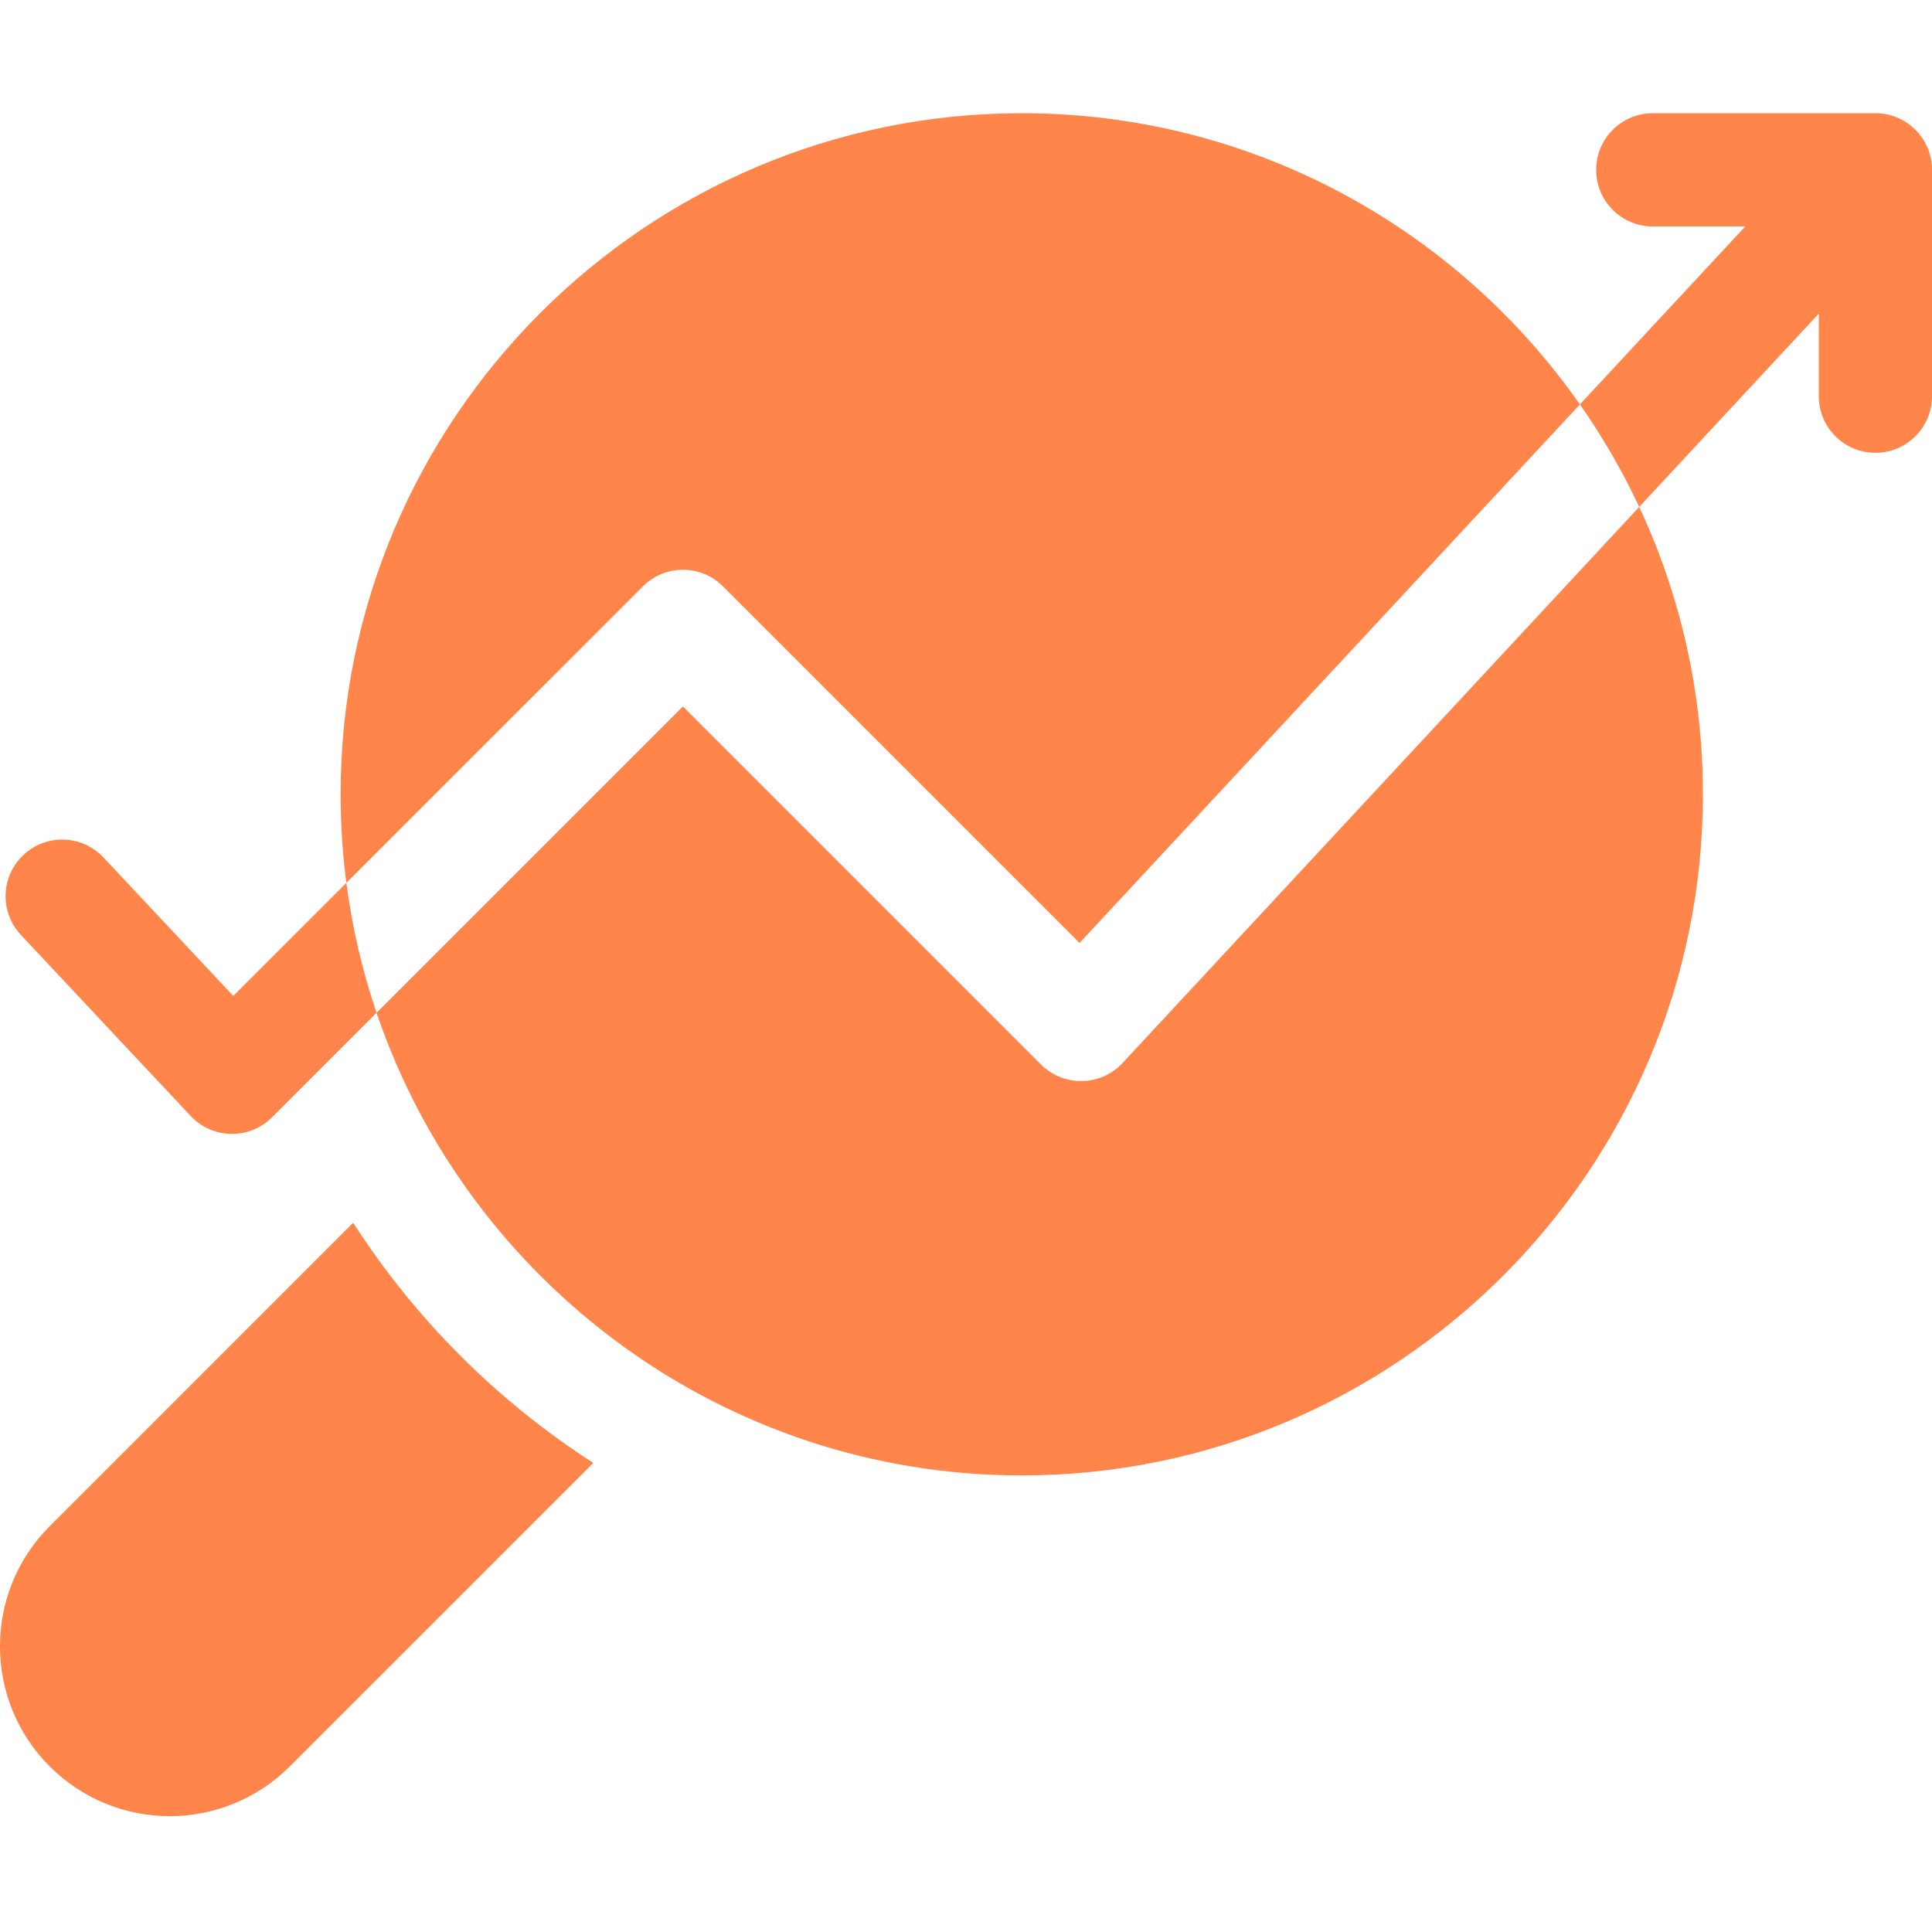
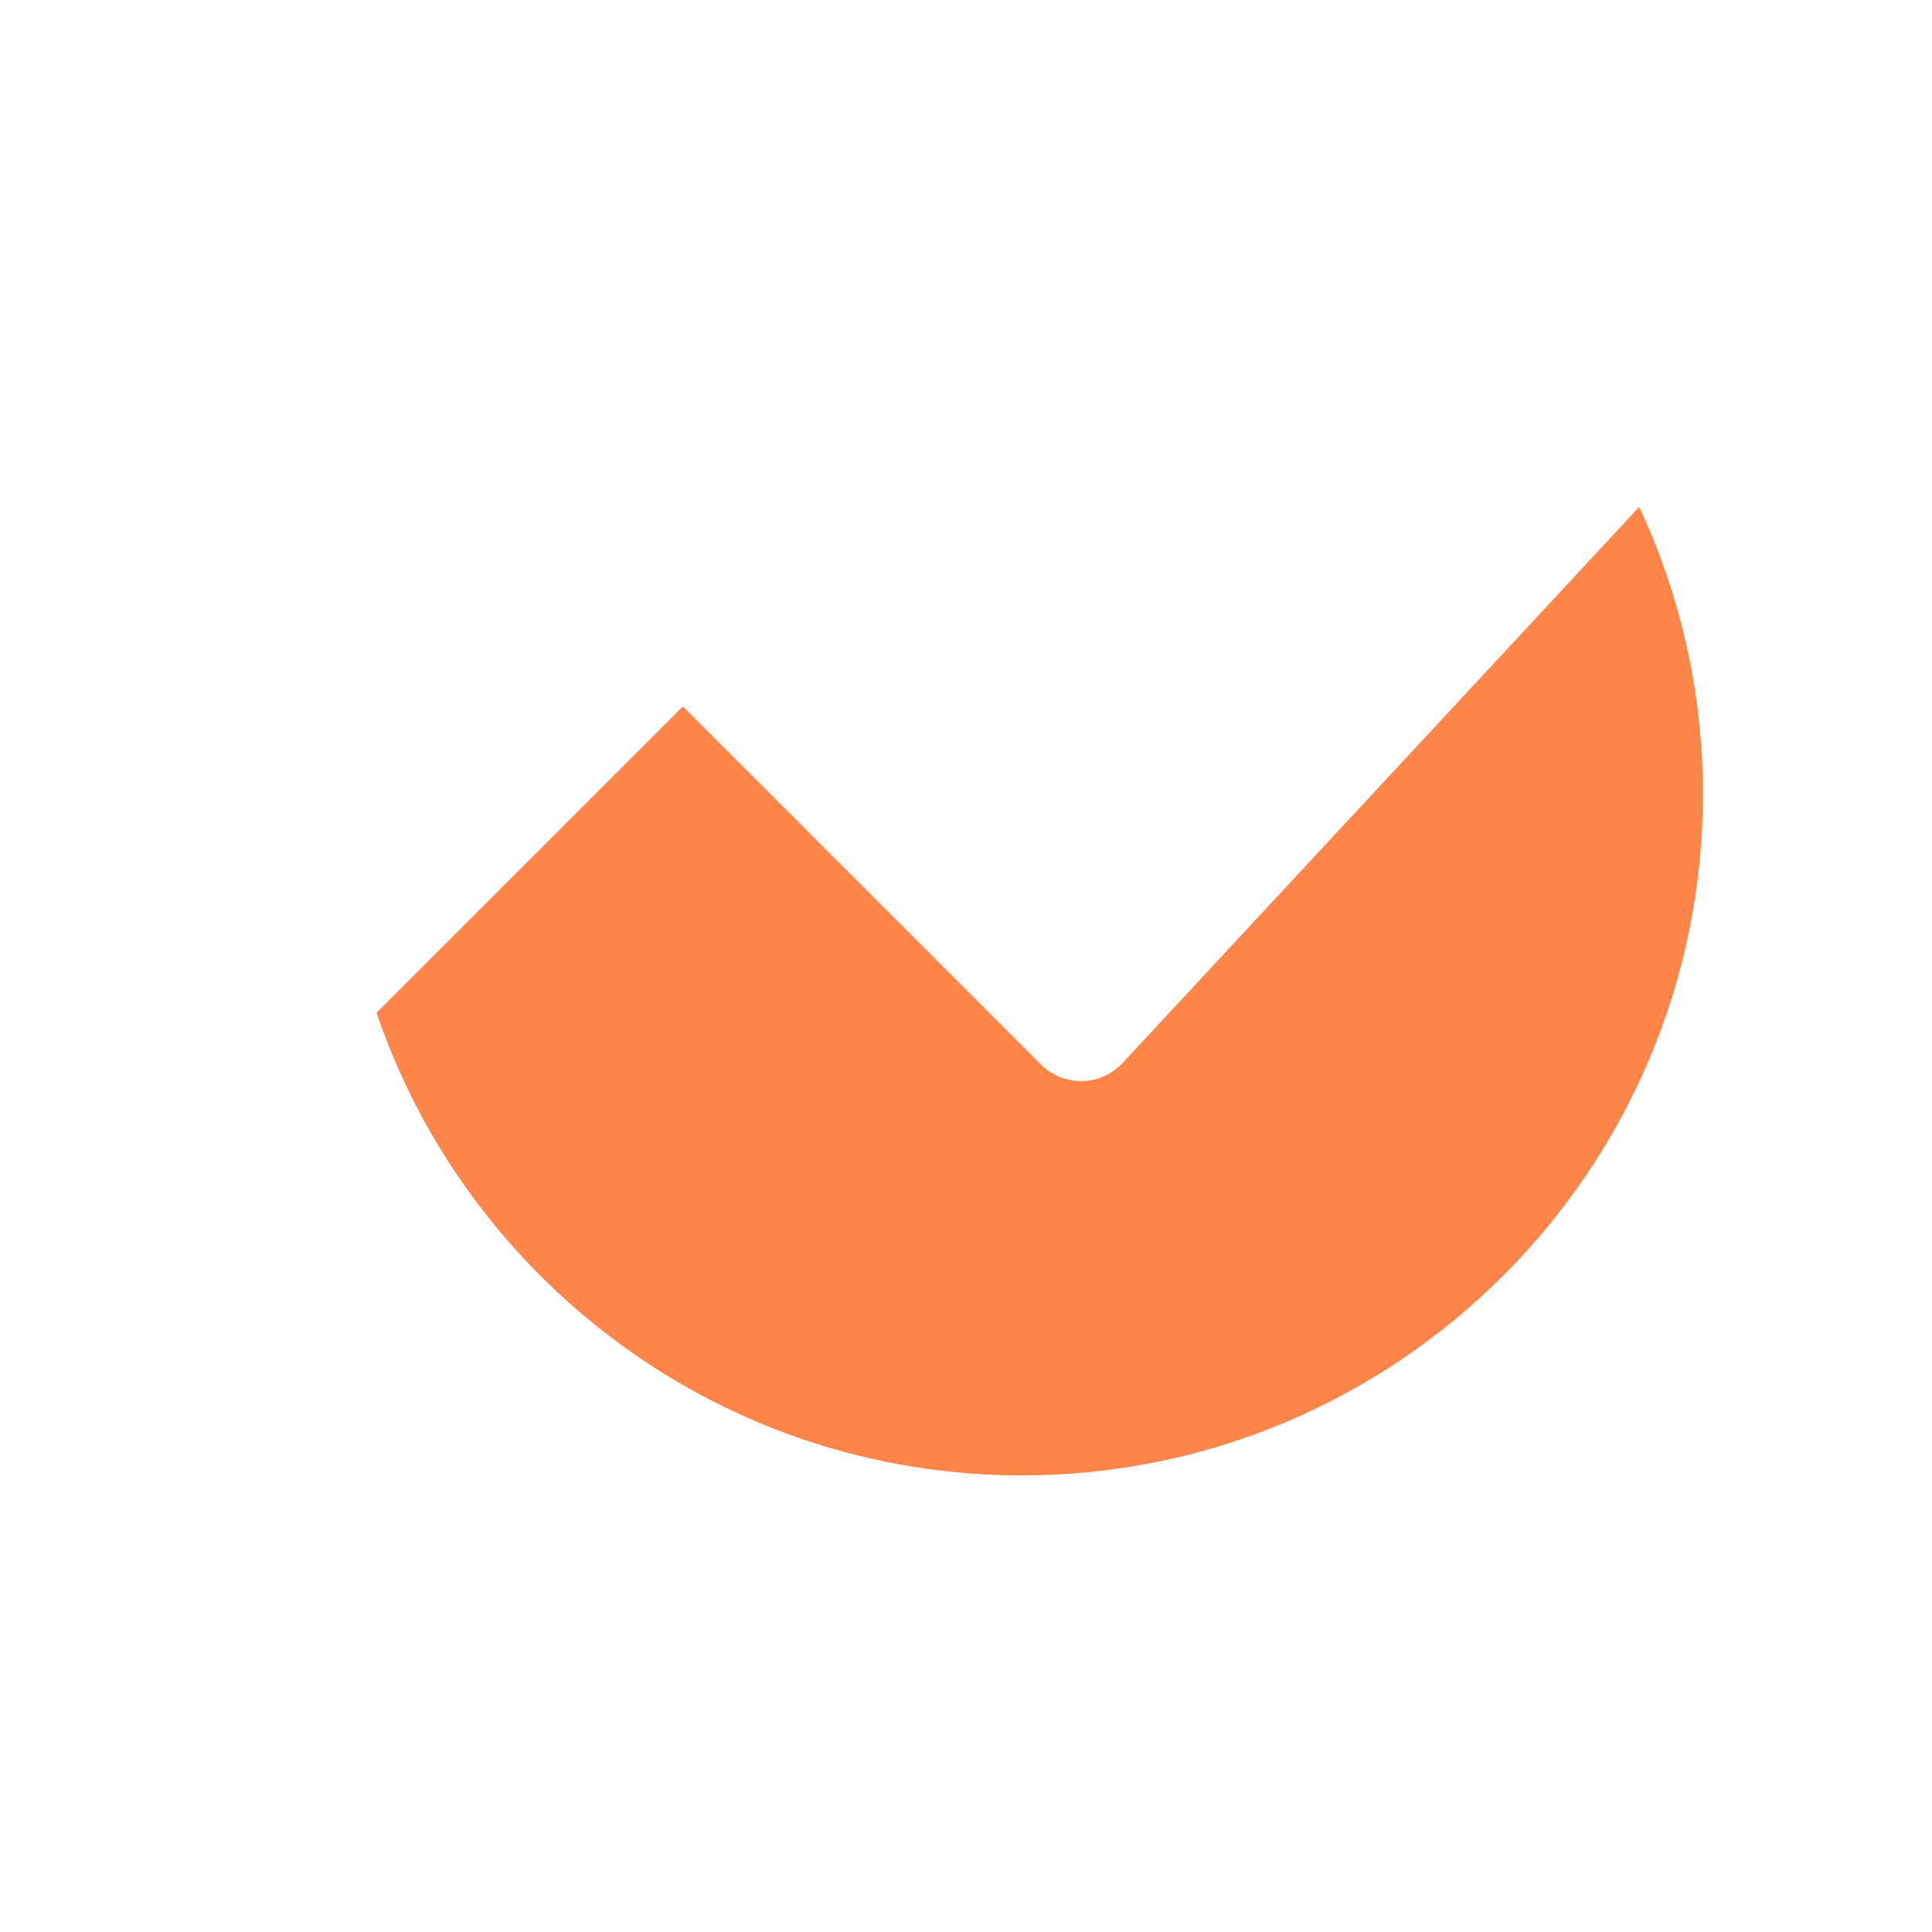
<svg xmlns="http://www.w3.org/2000/svg" width="40" height="40" viewBox="0 0 40 40" fill="none">
  <g clip-path="url(#clip0_1832_12978)">
-     <path d="M7.312 25.316L1.028 31.599C-0.343 32.97 -0.343 35.2 1.028 36.571C2.402 37.945 4.626 37.945 6 36.571L12.284 30.288C10.291 29.007 8.593 27.308 7.312 25.316Z" fill="#FF671D" fill-opacity="0.8" />
    <path d="M21.553 22.04L14.139 14.626L7.796 20.969C9.686 26.533 14.96 30.547 21.154 30.547C28.93 30.547 35.257 24.221 35.257 16.445C35.257 14.32 34.783 12.304 33.938 10.495L23.241 22.009C22.784 22.5 22.017 22.503 21.553 22.04Z" fill="#FF671D" fill-opacity="0.8" />
-     <path d="M14.968 12.14L22.351 19.523L32.71 8.373C30.158 4.73 25.93 2.344 21.154 2.344C13.379 2.344 7.052 8.67 7.052 16.445C7.052 17.067 7.093 17.679 7.171 18.279L13.311 12.14C13.769 11.682 14.511 11.682 14.968 12.14Z" fill="#FF671D" fill-opacity="0.8" />
-     <path d="M4.83 20.62L2.142 17.753C1.7 17.281 0.958 17.257 0.486 17.7C0.014 18.142 -0.01 18.884 0.432 19.356L3.948 23.106C4.4 23.588 5.163 23.603 5.632 23.133L7.796 20.969C7.504 20.107 7.292 19.207 7.171 18.279L4.83 20.62Z" fill="#FF671D" fill-opacity="0.8" />
-     <path d="M38.828 2.344H34.218C33.571 2.344 33.047 2.869 33.047 3.516C33.047 4.163 33.571 4.688 34.218 4.688H36.134L32.71 8.373C33.178 9.04 33.589 9.75 33.938 10.495L37.656 6.493V8.203C37.656 8.85 38.181 9.375 38.828 9.375C39.475 9.375 40 8.85 40 8.203V3.516C40 2.868 39.475 2.344 38.828 2.344Z" fill="#FF671D" fill-opacity="0.8" />
  </g>
  <defs>
    <clipPath id="clip0_1832_12978">
      <rect width="40" height="40" fill="white" />
    </clipPath>
  </defs>
</svg>